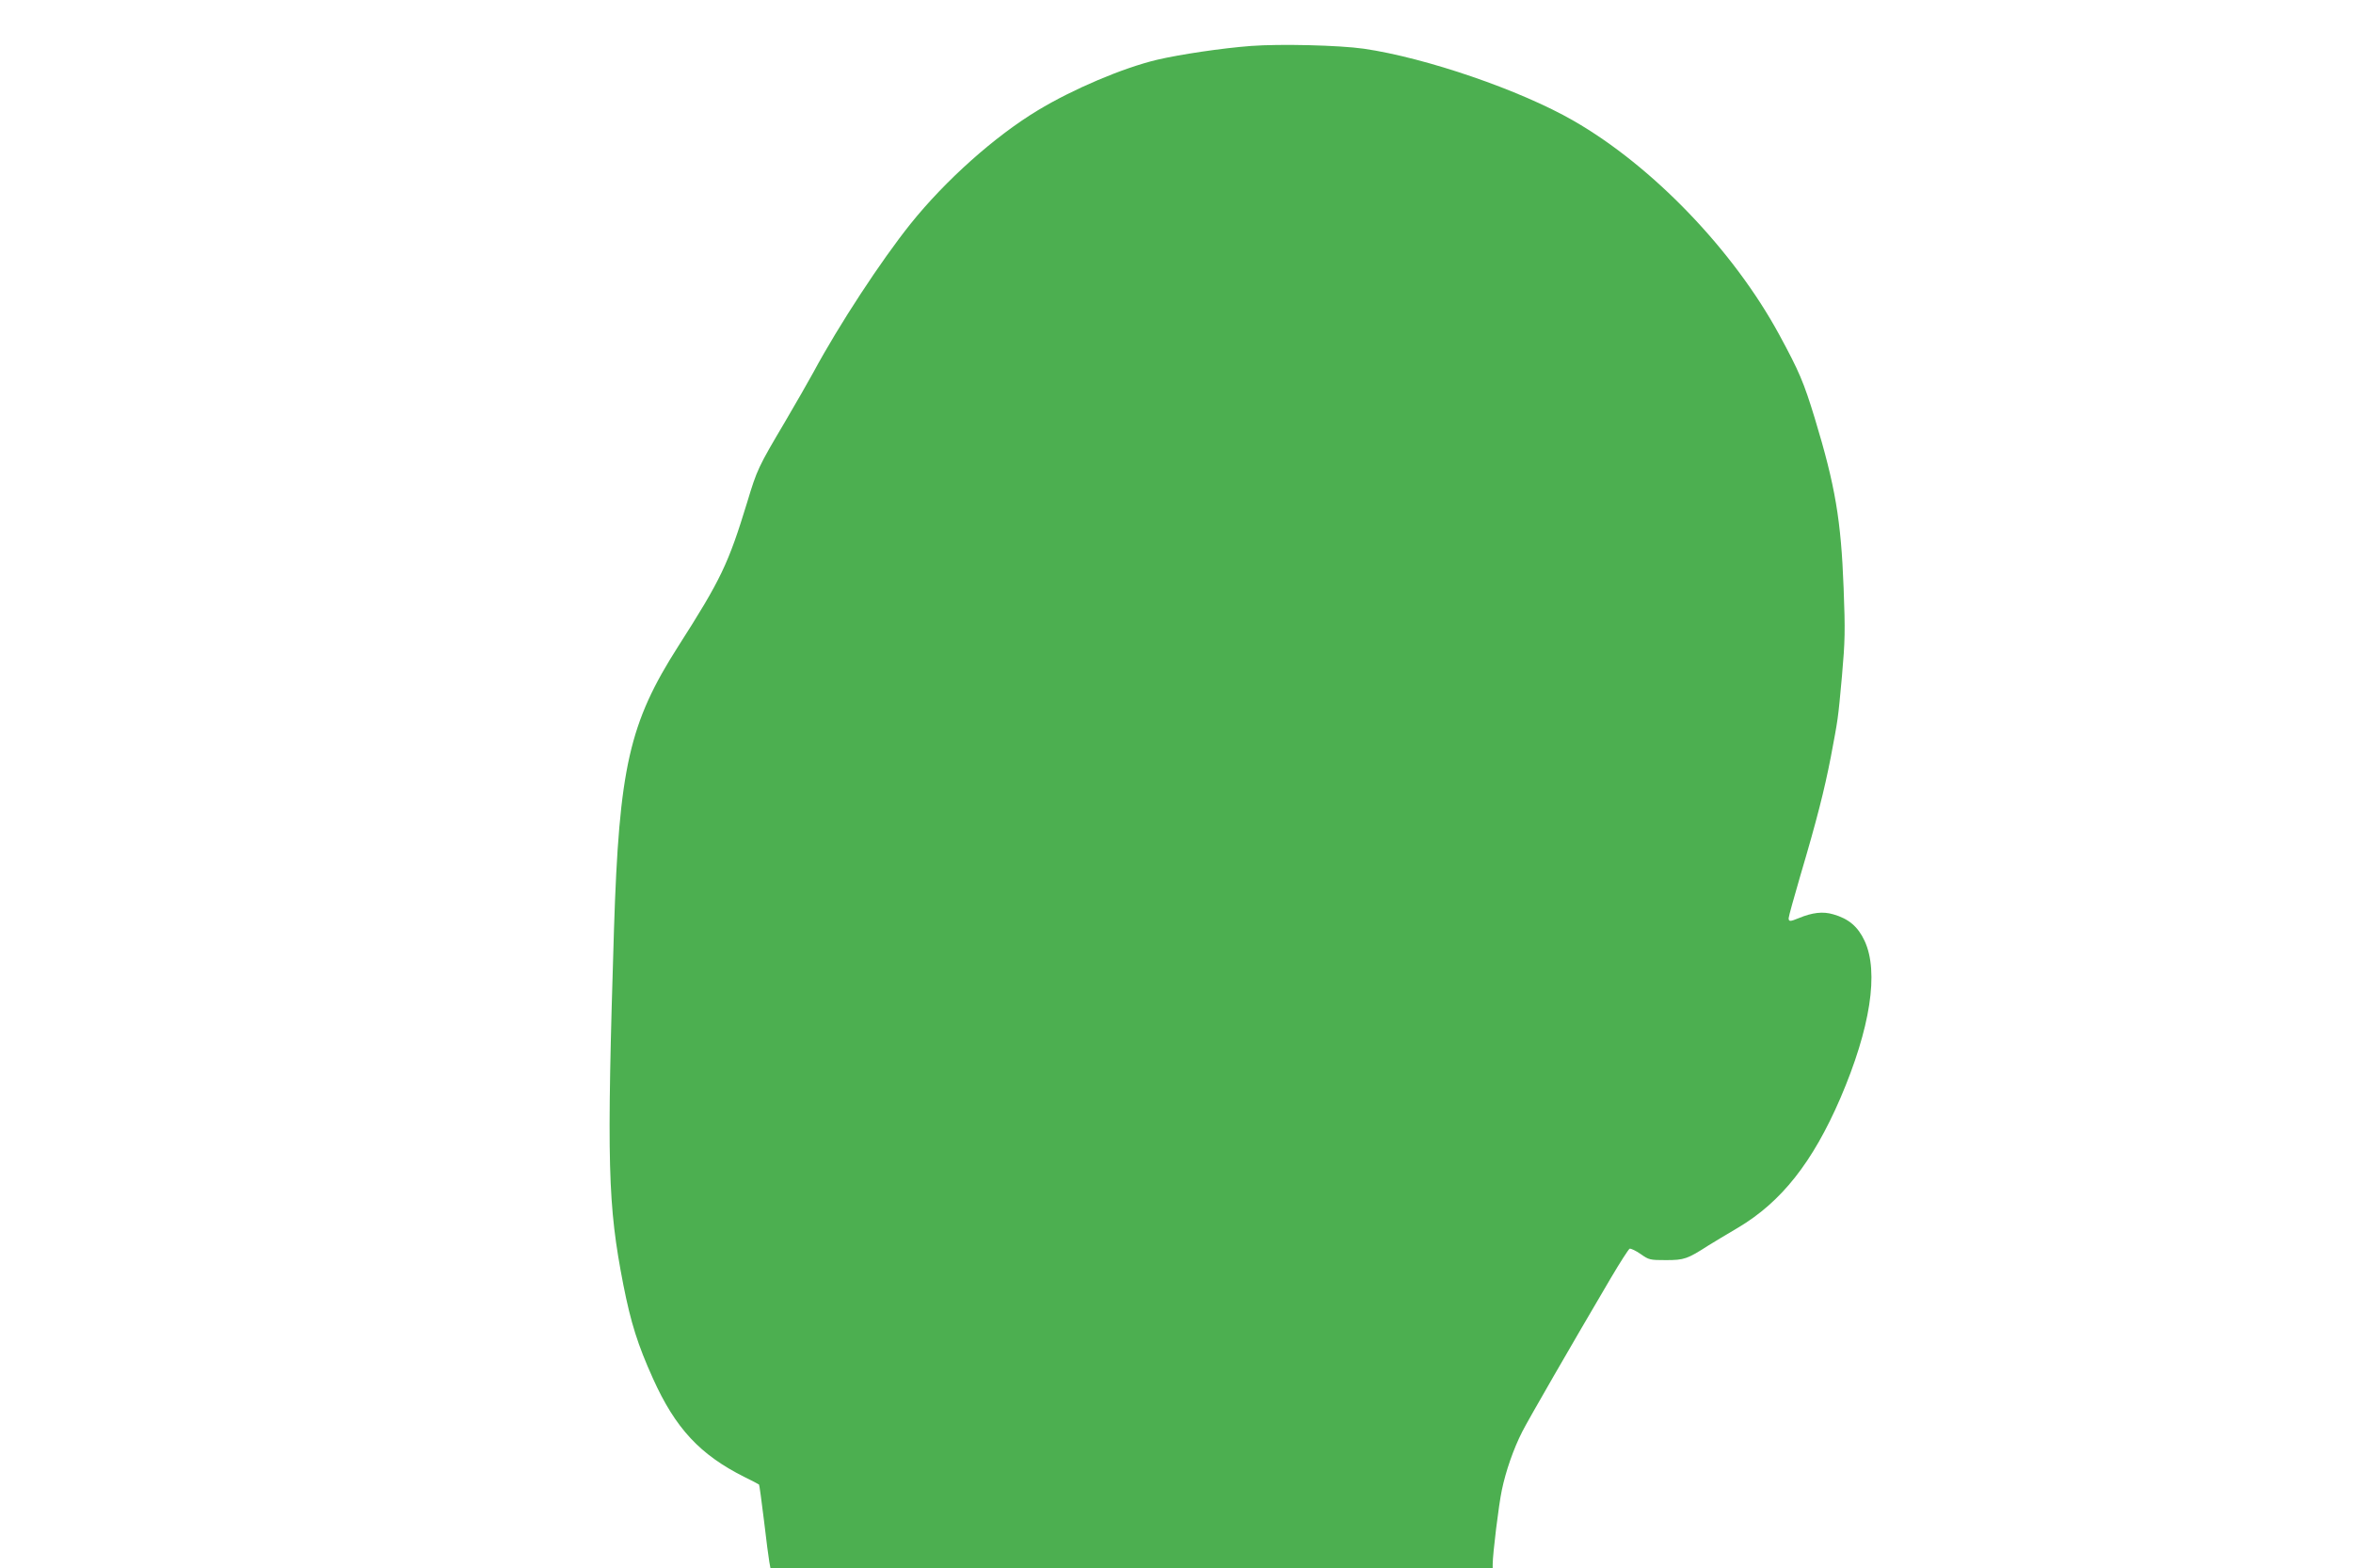
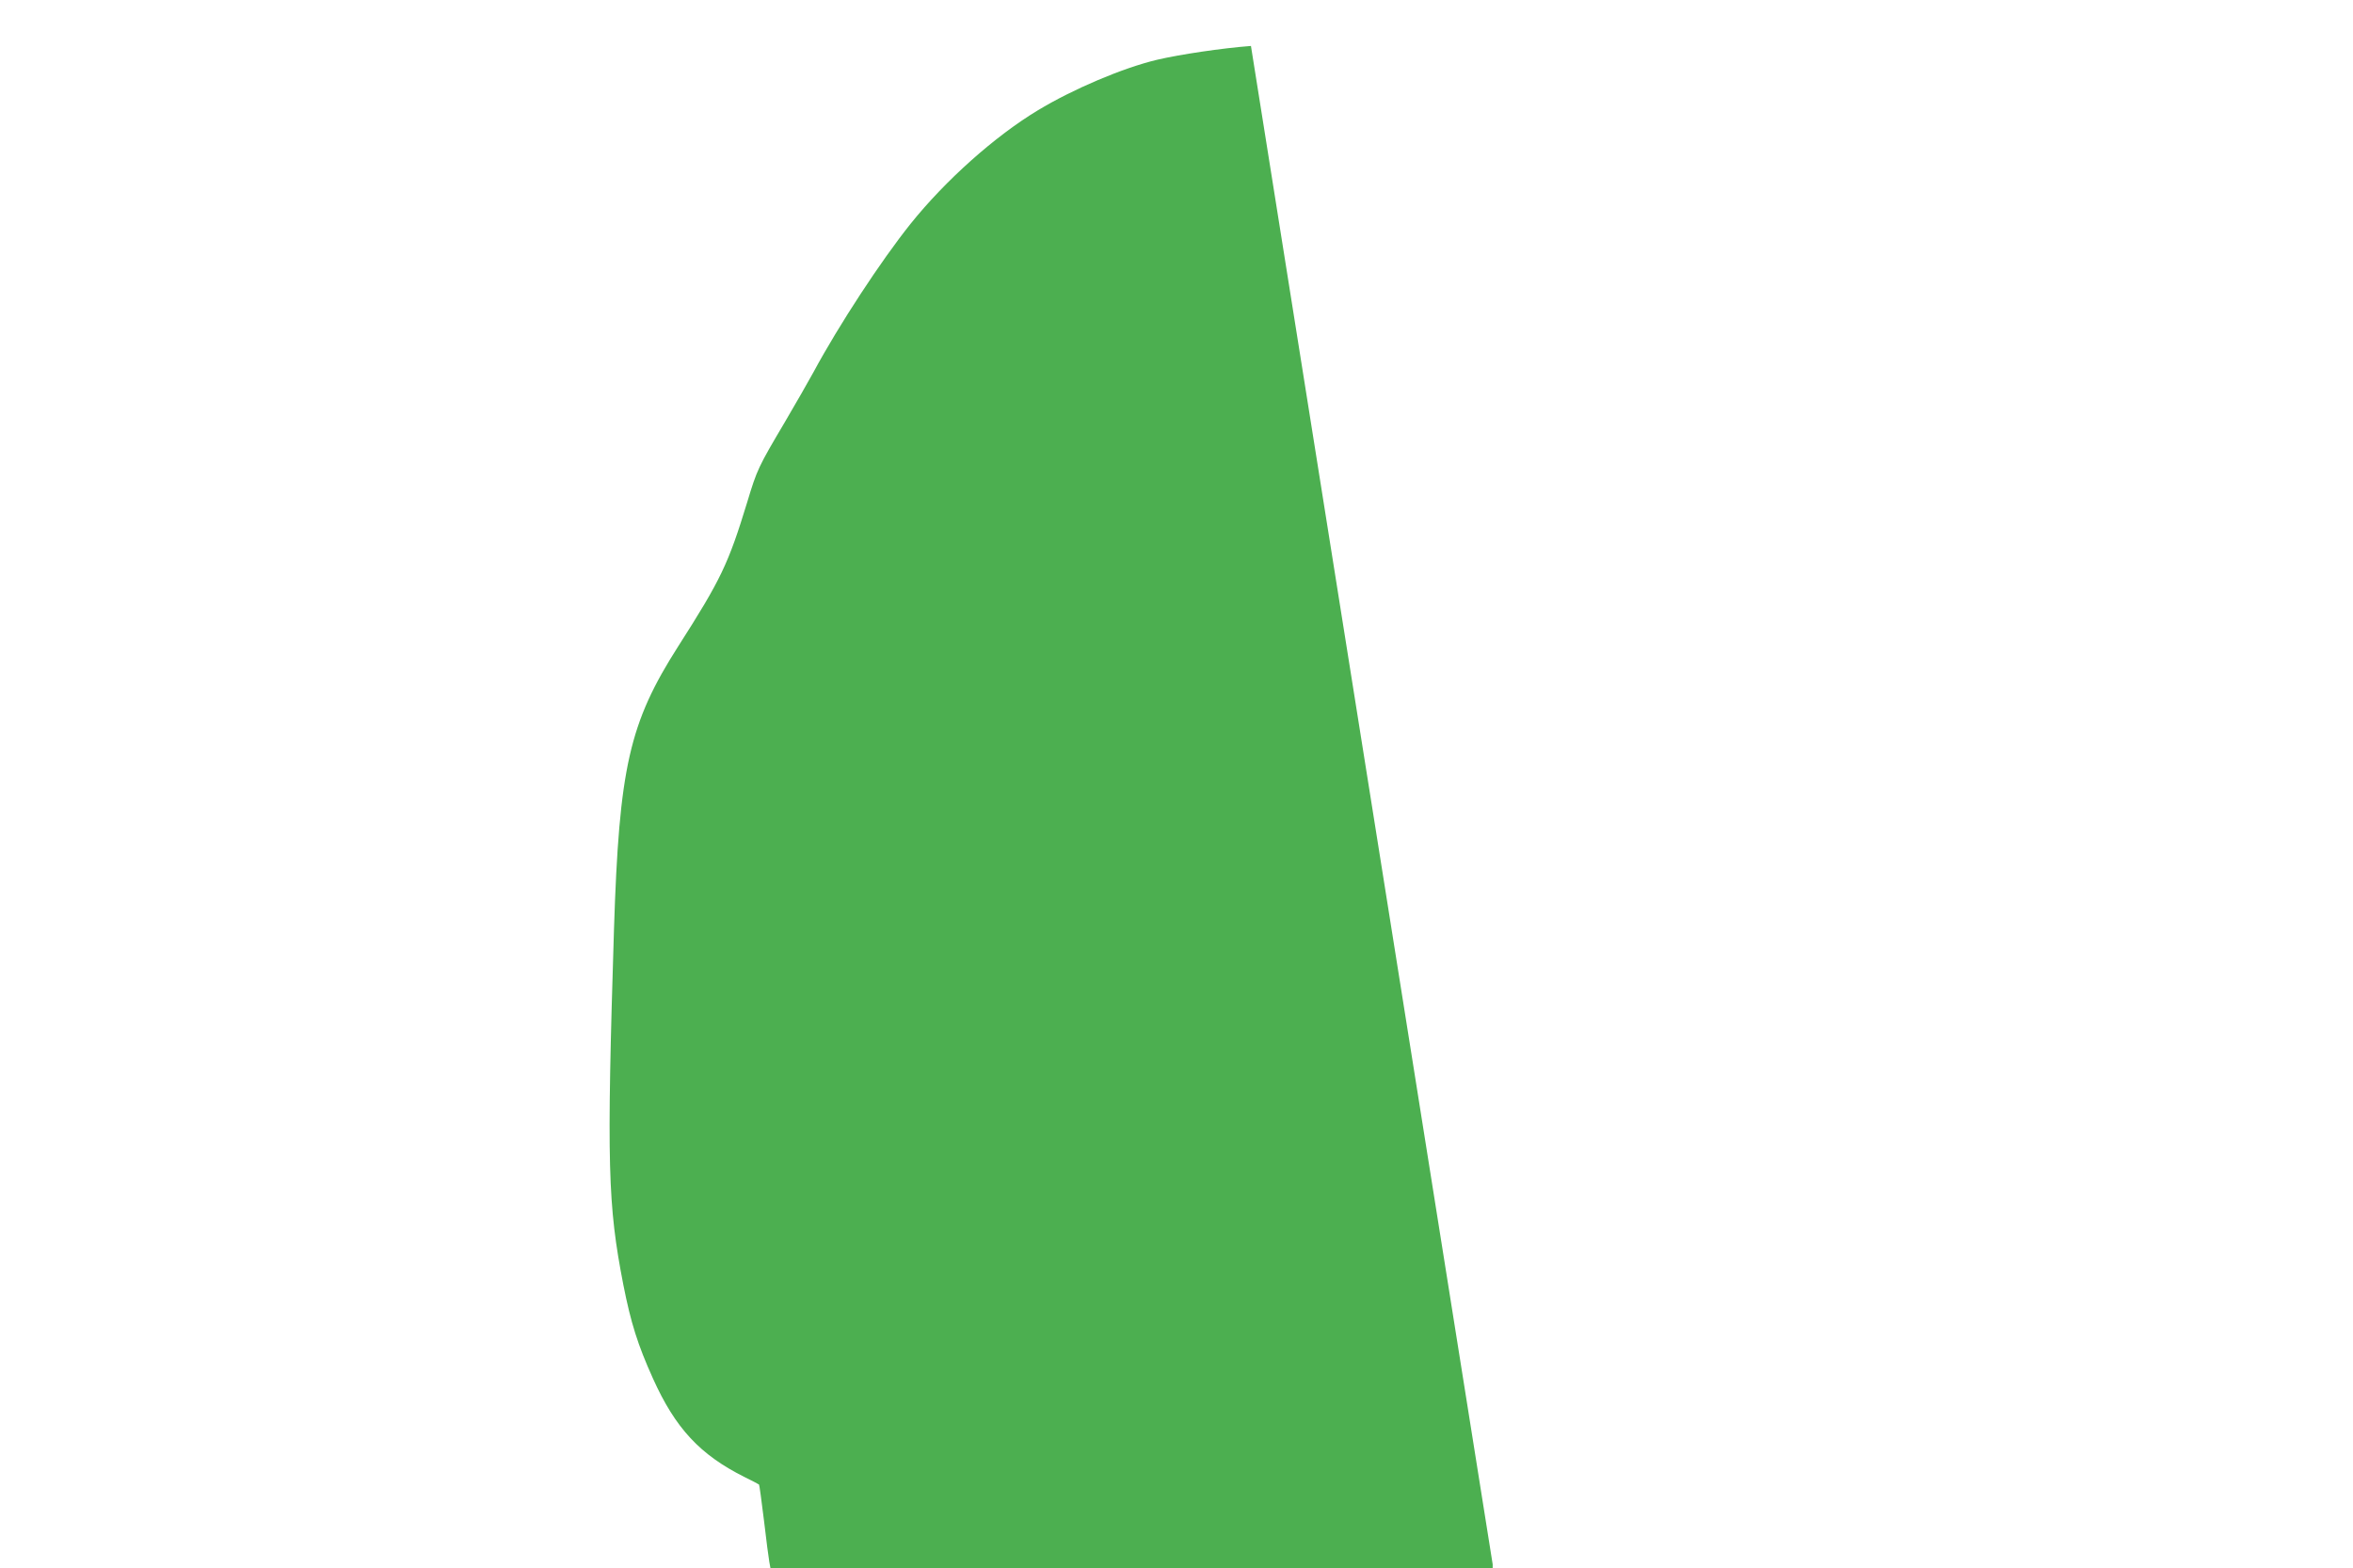
<svg xmlns="http://www.w3.org/2000/svg" version="1.0" width="1280pt" height="853pt" viewBox="0 0 1280 853" preserveAspectRatio="xMidYMid meet">
  <g transform="translate(0,853) scale(0.1,-0.1)" fill="#4caf50" stroke="none">
-     <path d="M6805 8280 c-158 -12 -386 -46 -510 -75 -186 -44 -459 -160 -649 -275 -234 -141 -503 -381 -693 -618 -160 -200 -389 -549 -528 -807 -27 -49 -97 -172 -156 -272 -144 -243 -151 -258 -204 -434 -103 -337 -143 -421 -375 -784 -267 -418 -322 -660 -350 -1540 -40 -1284 -34 -1498 51 -1935 41 -207 78 -325 161 -509 122 -271 256 -415 498 -536 41 -20 77 -39 79 -41 2 -1 14 -90 27 -196 12 -106 26 -208 29 -225 l6 -33 1964 0 1965 0 0 20 c0 56 33 326 50 405 21 101 63 223 111 317 29 58 267 471 482 836 50 85 96 156 102 159 7 2 34 -11 60 -29 45 -32 51 -33 138 -33 99 0 116 6 231 80 28 17 100 61 160 96 236 140 406 355 557 704 164 382 211 688 132 857 -36 77 -86 120 -170 144 -57 17 -114 10 -189 -21 -46 -19 -54 -19 -54 0 0 9 29 113 64 233 90 304 130 463 165 642 40 213 39 200 61 442 17 193 18 246 9 480 -14 368 -45 554 -157 923 -60 196 -84 253 -193 454 -249 459 -689 917 -1119 1164 -290 167 -804 343 -1141 392 -133 19 -455 27 -614 15z" />
+     <path d="M6805 8280 c-158 -12 -386 -46 -510 -75 -186 -44 -459 -160 -649 -275 -234 -141 -503 -381 -693 -618 -160 -200 -389 -549 -528 -807 -27 -49 -97 -172 -156 -272 -144 -243 -151 -258 -204 -434 -103 -337 -143 -421 -375 -784 -267 -418 -322 -660 -350 -1540 -40 -1284 -34 -1498 51 -1935 41 -207 78 -325 161 -509 122 -271 256 -415 498 -536 41 -20 77 -39 79 -41 2 -1 14 -90 27 -196 12 -106 26 -208 29 -225 l6 -33 1964 0 1965 0 0 20 z" />
  </g>
</svg>